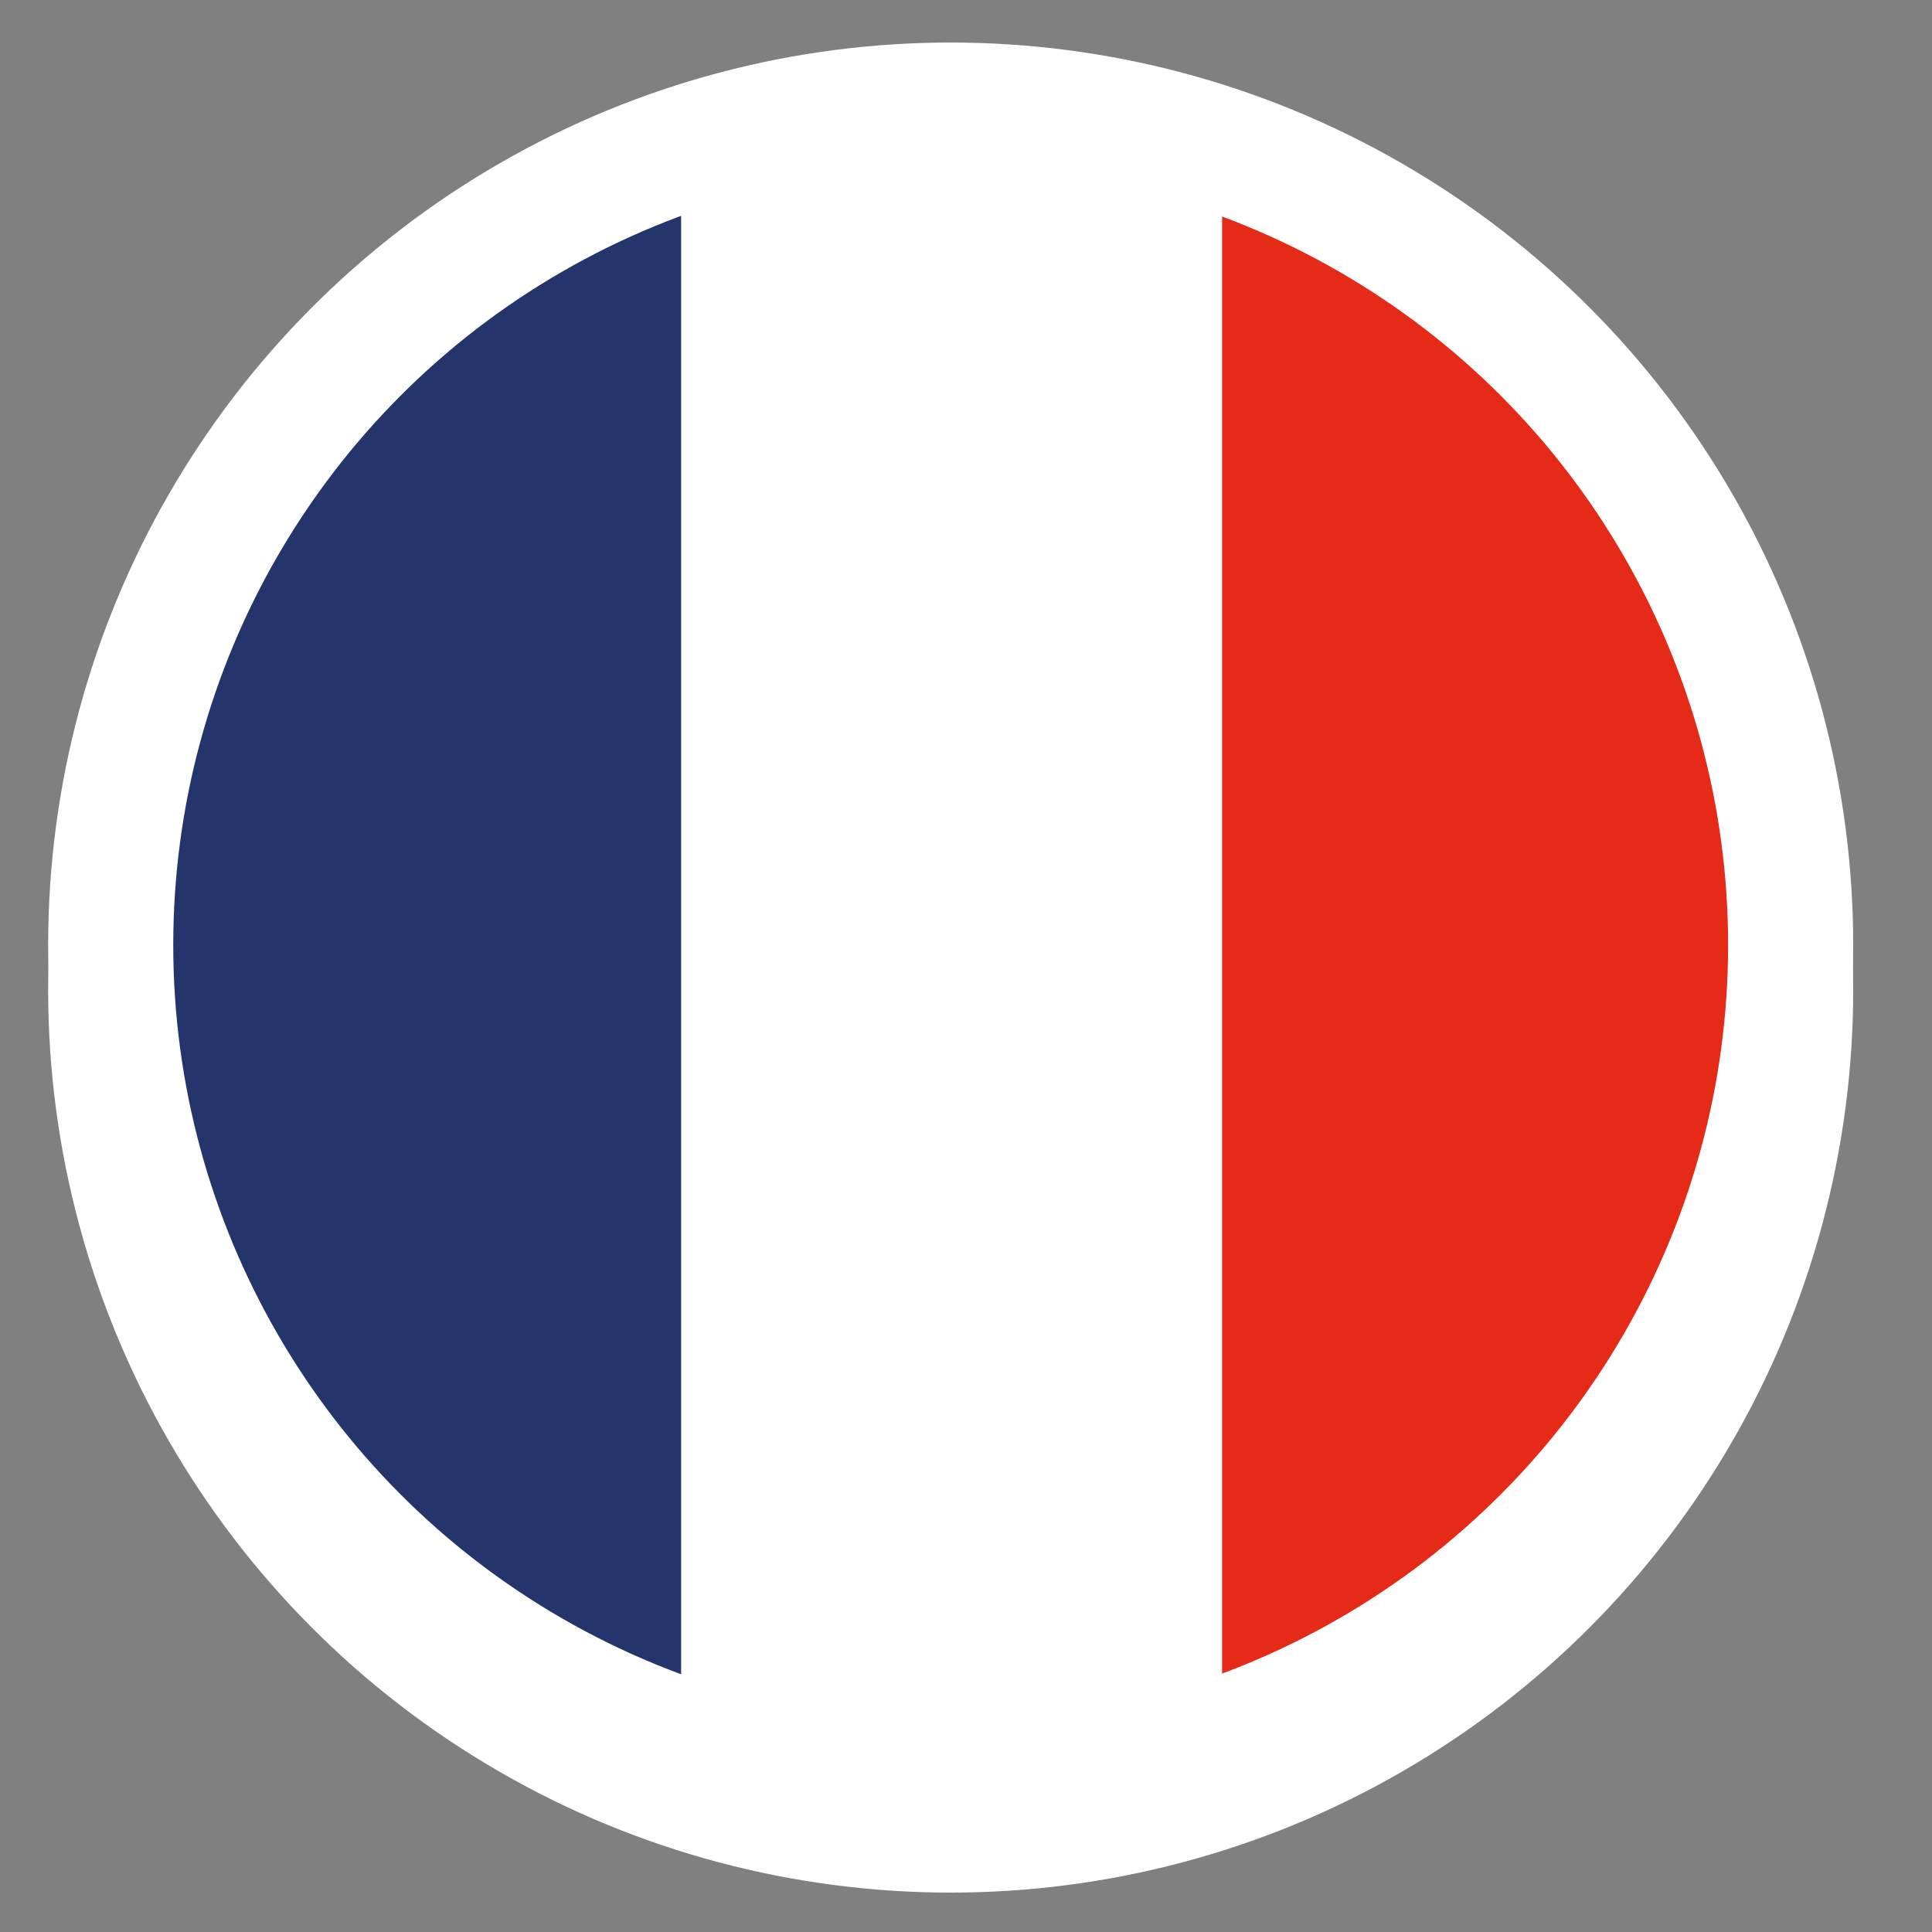
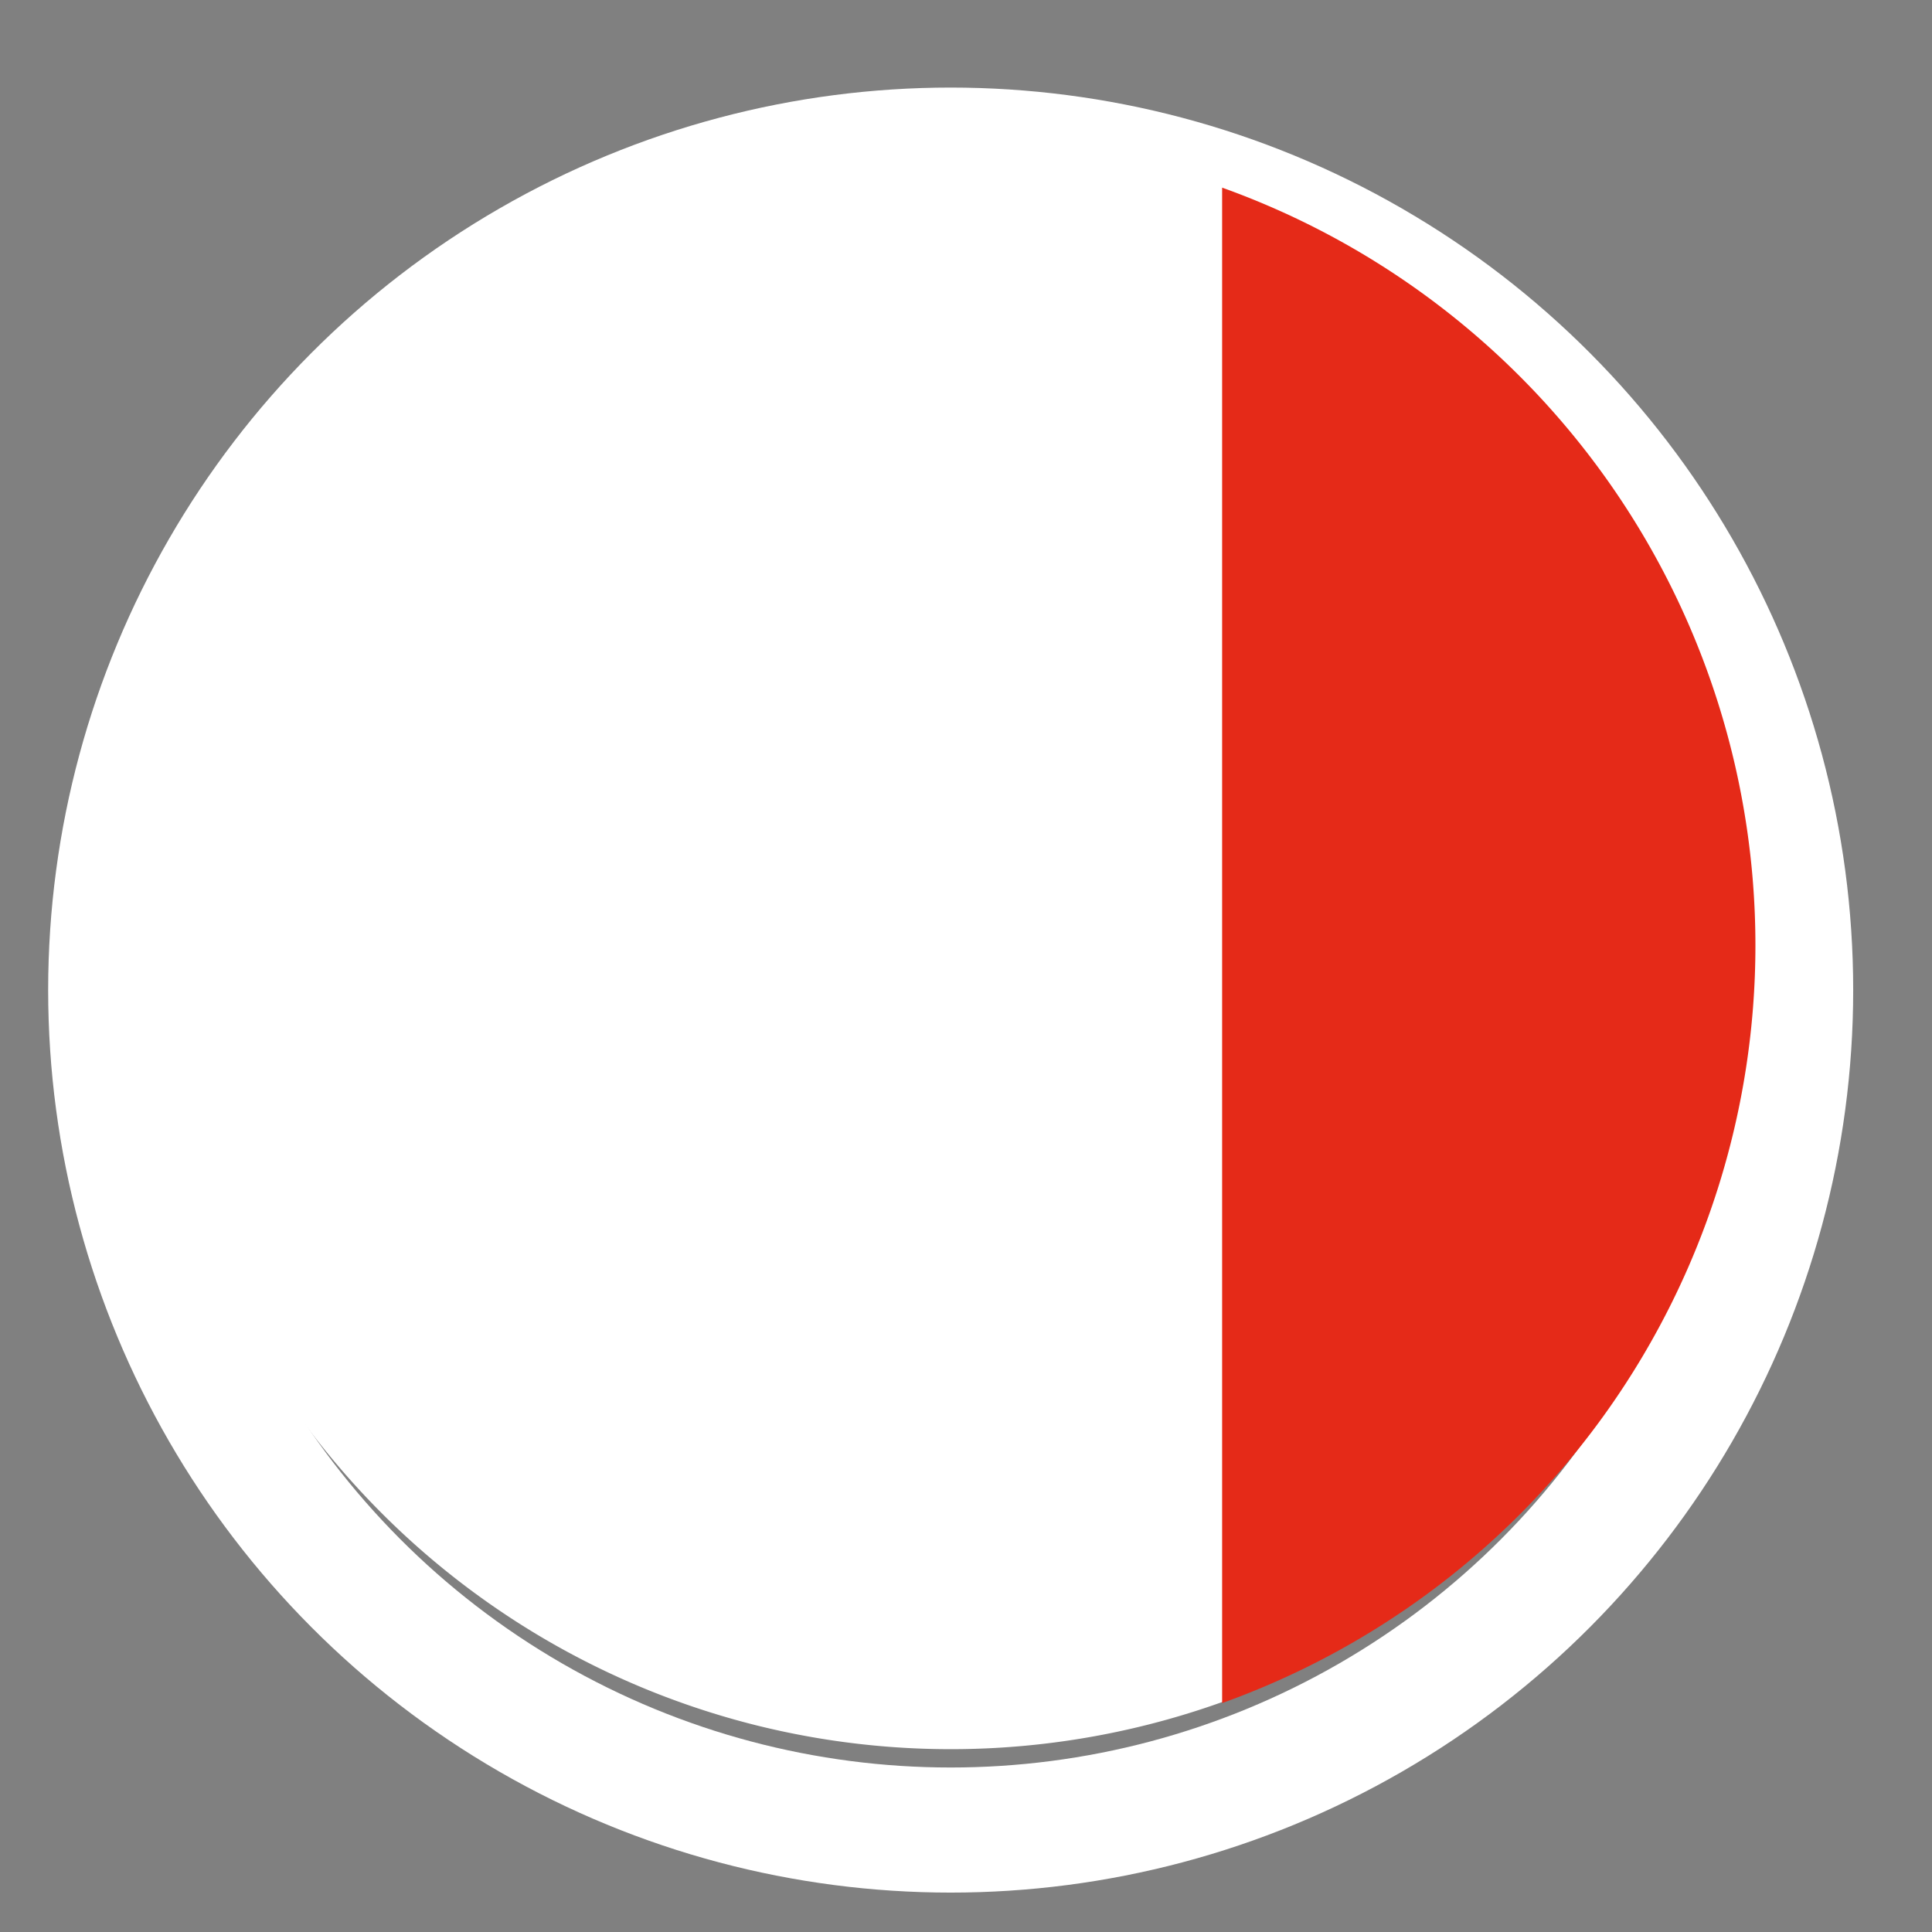
<svg xmlns="http://www.w3.org/2000/svg" id="Calque_1" data-name="Calque 1" viewBox="0 0 30.89 30.89">
  <rect x="0" y="0" width="30.89" height="30.89" fill="#808080" stroke="none" />
  <defs>
    <style>.cls-1{fill:none;stroke:#fff;stroke-miterlimit:10;stroke-width:2px;}.cls-2{fill:#fff;}.cls-3{fill:#24356b;}.cls-4{fill:#e52a18;}</style>
  </defs>
  <circle class="cls-1" cx="15.2" cy="15.83" r="13.43" />
  <path class="cls-2" d="M2.71,12a12.87,12.87,0,1,1,9.4,15.59A12.88,12.88,0,0,1,2.71,12" />
-   <path class="cls-3" d="M10.89,3a12.88,12.88,0,0,0,0,24.26Z" />
+   <path class="cls-3" d="M10.89,3Z" />
  <path class="cls-4" d="M19.54,3V27.23A12.87,12.87,0,0,0,19.54,3" />
-   <circle class="cls-1" cx="15.2" cy="15.11" r="13.43" />
</svg>